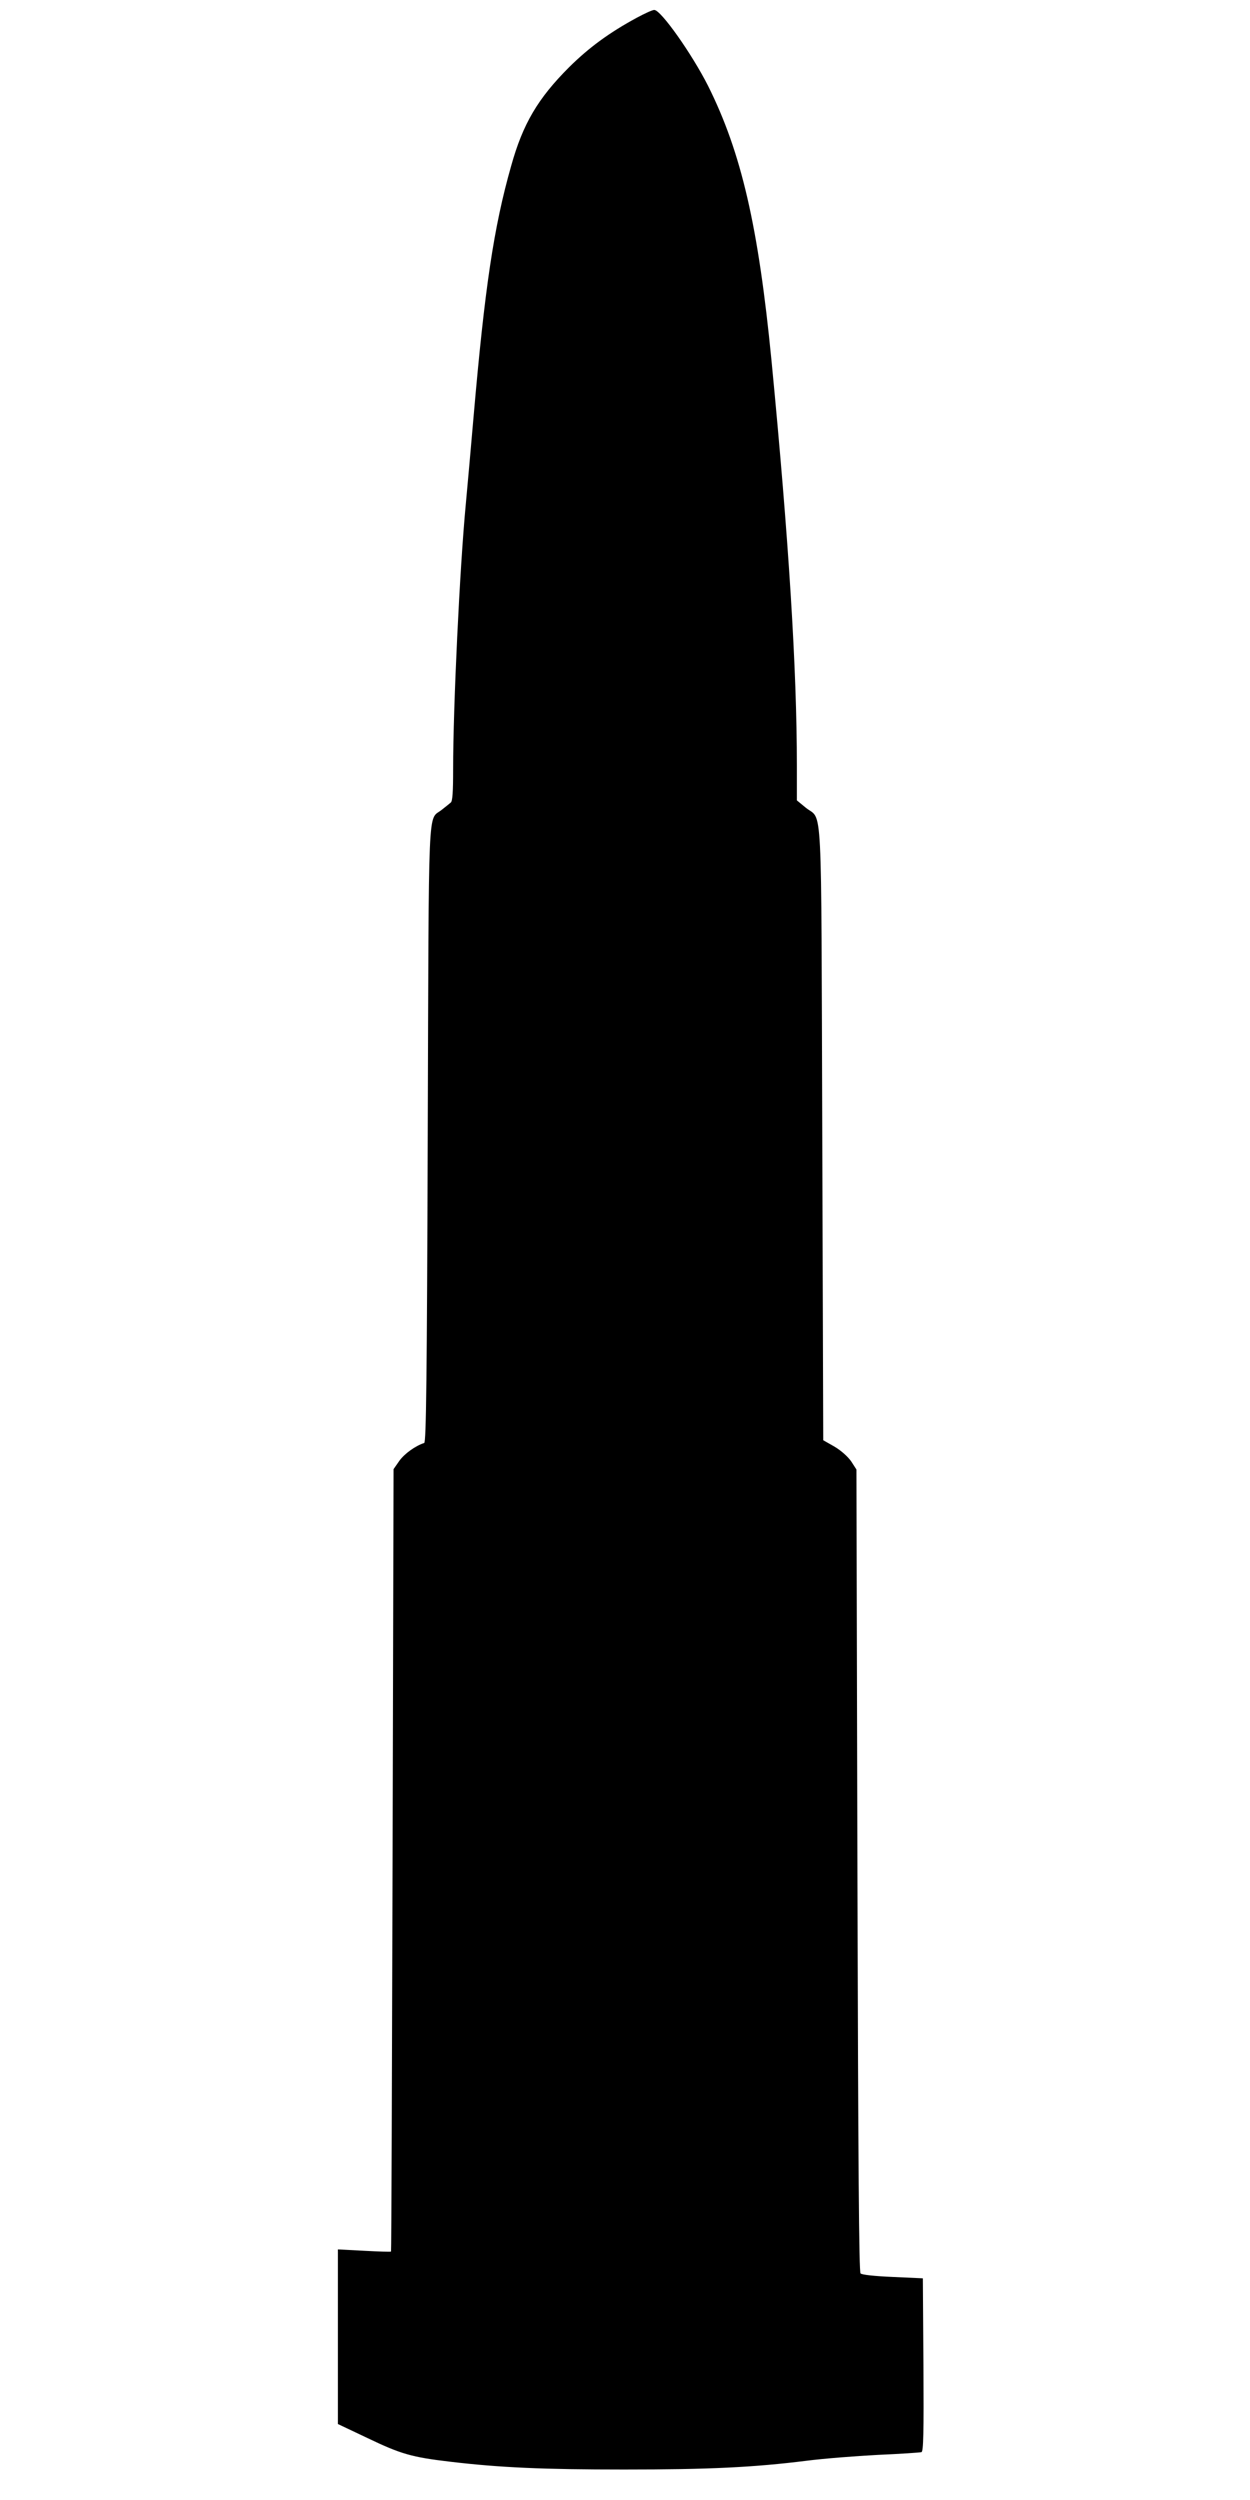
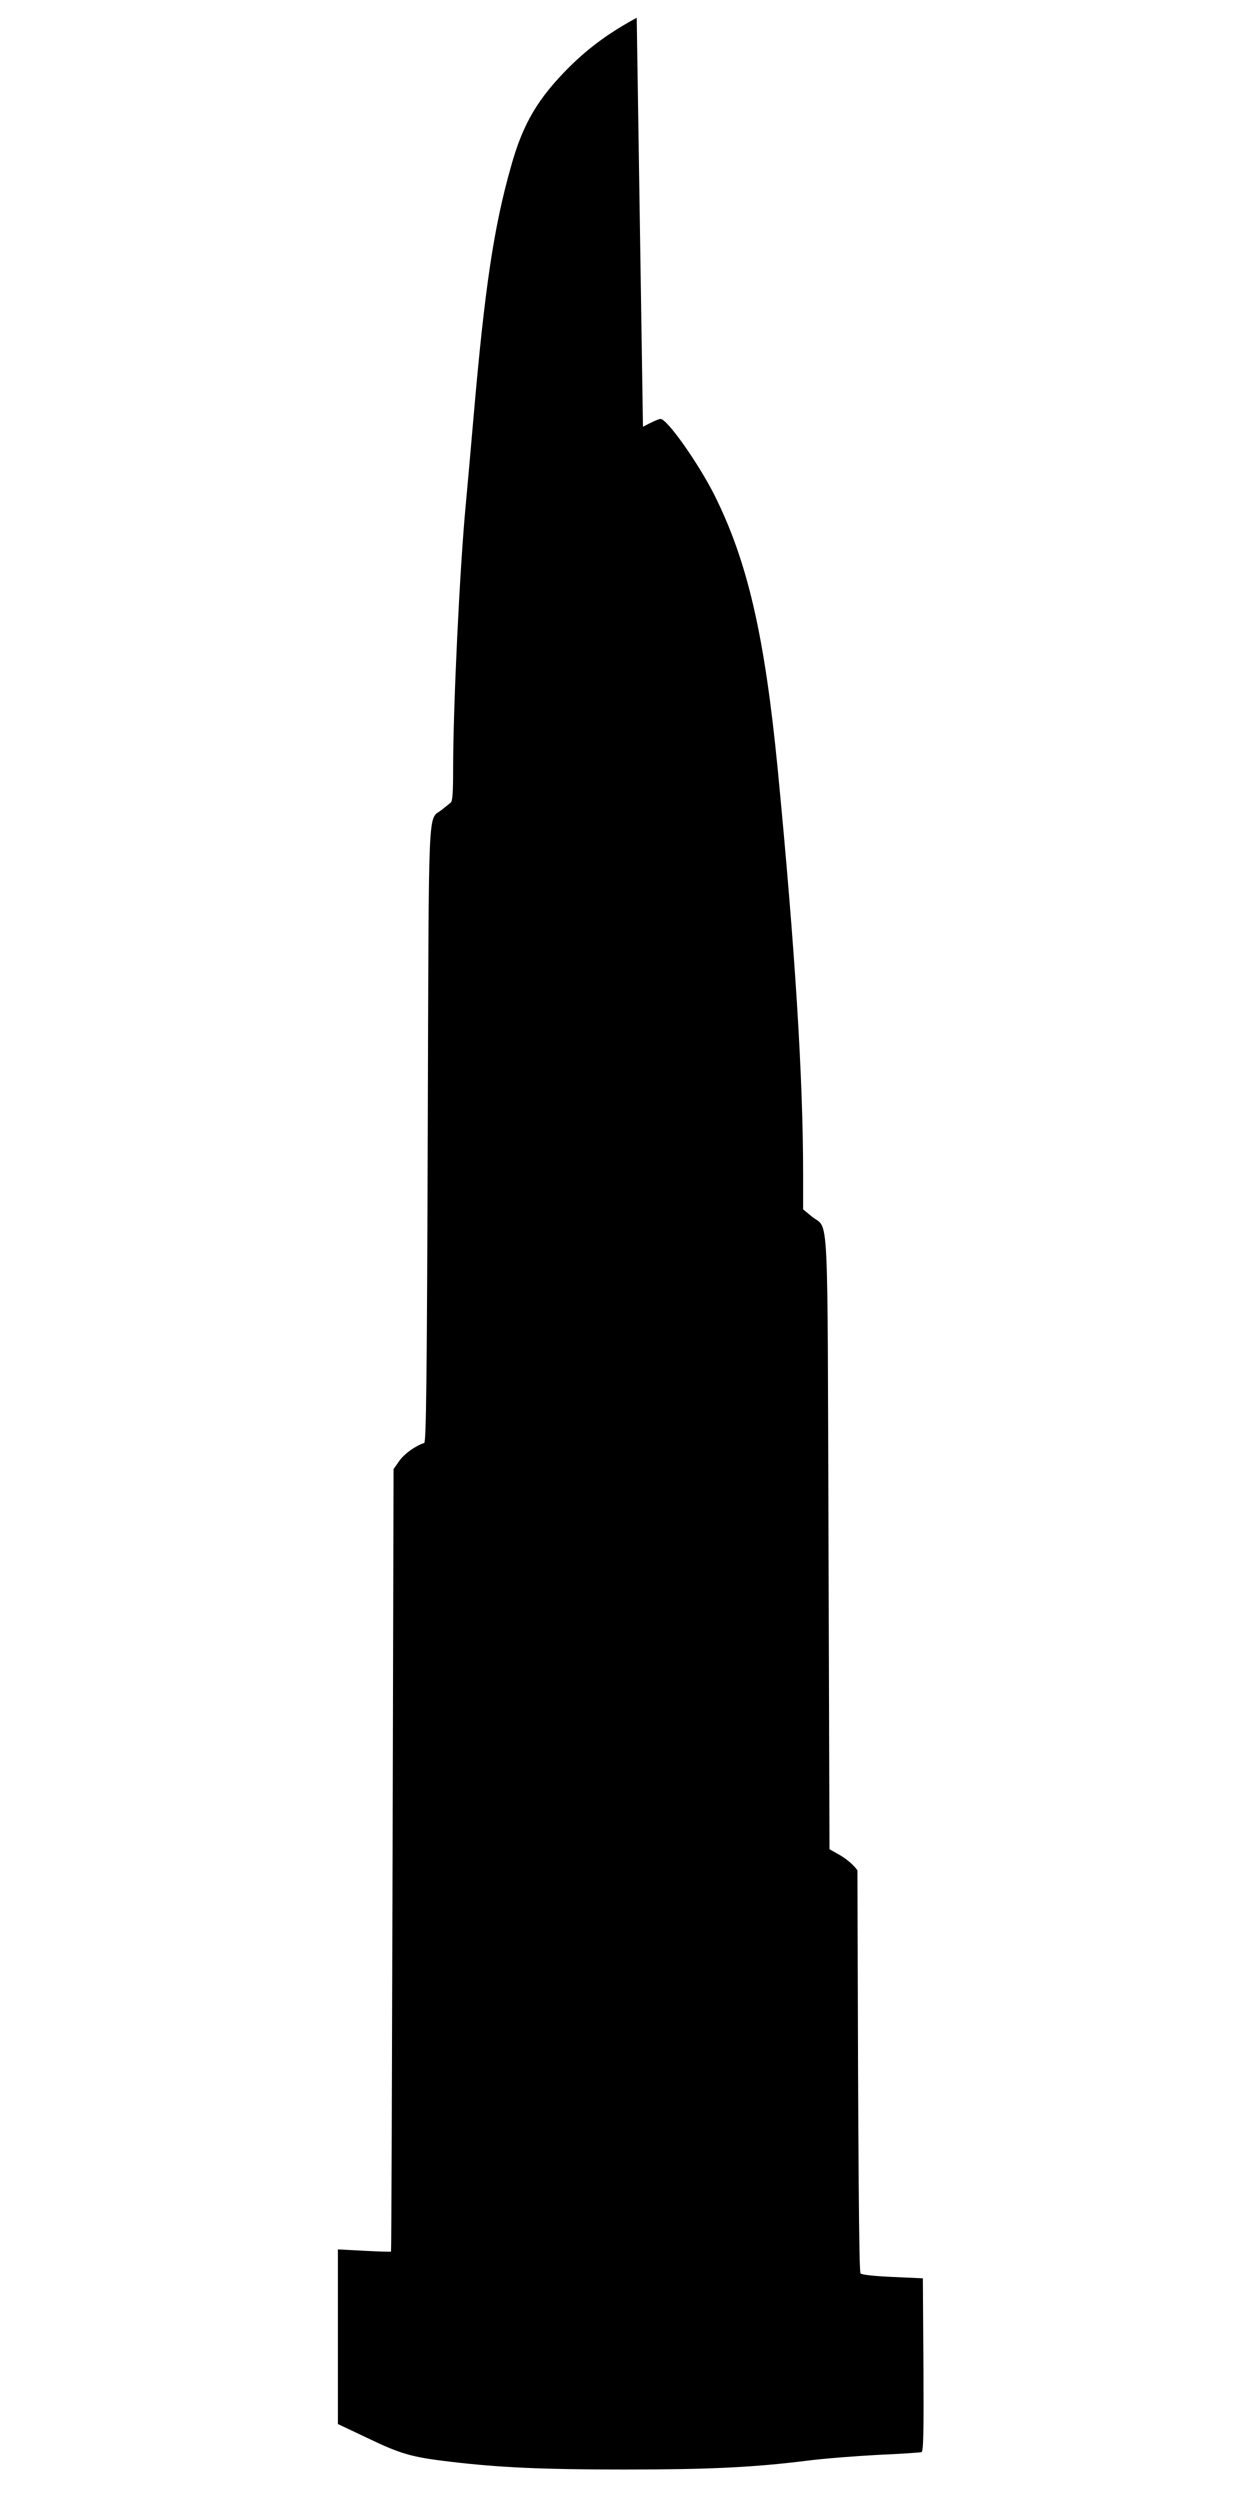
<svg xmlns="http://www.w3.org/2000/svg" version="1.0" width="640pt" height="1280pt" viewBox="0 0 640 1280" preserveAspectRatio="xMidYMid meet">
  <g transform="translate(0,1280) scale(0.1,-0.1)" fill="#000000" stroke="none">
-     <path d="M3260 12709 c-142 -77 -245 -153 -346 -253 -160 -160 -237 -290 -297 -506 -89 -313 -135 -624 -192 -1280 -14 -162 -32 -365 -40 -450 -31 -326 -65 -1037 -65 -1359 0 -116 -3 -163 -12 -170 -7 -6 -28 -23 -46 -37 -73 -59 -66 88 -72 -1663 -4 -1248 -8 -1575 -18 -1579 -46 -15 -101 -55 -127 -91 l-30 -43 -5 -2001 c-3 -1101 -6 -2003 -8 -2005 -1 -2 -63 0 -137 4 l-135 7 0 -447 0 -447 154 -73 c169 -81 225 -97 421 -120 253 -30 475 -40 890 -40 436 0 663 11 935 45 85 11 250 24 365 30 116 5 216 12 223 14 10 4 12 98 10 447 l-3 443 -154 7 c-93 4 -158 11 -165 18 -8 8 -12 545 -16 2064 l-5 2052 -27 42 c-17 24 -50 54 -85 75 l-58 33 -5 1570 c-6 1767 3 1597 -85 1669 l-45 37 0 177 c0 495 -41 1154 -130 2076 -67 685 -154 1064 -325 1406 -82 162 -241 388 -275 388 -8 1 -49 -18 -90 -40z" />
+     <path d="M3260 12709 c-142 -77 -245 -153 -346 -253 -160 -160 -237 -290 -297 -506 -89 -313 -135 -624 -192 -1280 -14 -162 -32 -365 -40 -450 -31 -326 -65 -1037 -65 -1359 0 -116 -3 -163 -12 -170 -7 -6 -28 -23 -46 -37 -73 -59 -66 88 -72 -1663 -4 -1248 -8 -1575 -18 -1579 -46 -15 -101 -55 -127 -91 l-30 -43 -5 -2001 c-3 -1101 -6 -2003 -8 -2005 -1 -2 -63 0 -137 4 l-135 7 0 -447 0 -447 154 -73 c169 -81 225 -97 421 -120 253 -30 475 -40 890 -40 436 0 663 11 935 45 85 11 250 24 365 30 116 5 216 12 223 14 10 4 12 98 10 447 l-3 443 -154 7 c-93 4 -158 11 -165 18 -8 8 -12 545 -16 2064 c-17 24 -50 54 -85 75 l-58 33 -5 1570 c-6 1767 3 1597 -85 1669 l-45 37 0 177 c0 495 -41 1154 -130 2076 -67 685 -154 1064 -325 1406 -82 162 -241 388 -275 388 -8 1 -49 -18 -90 -40z" />
  </g>
</svg>